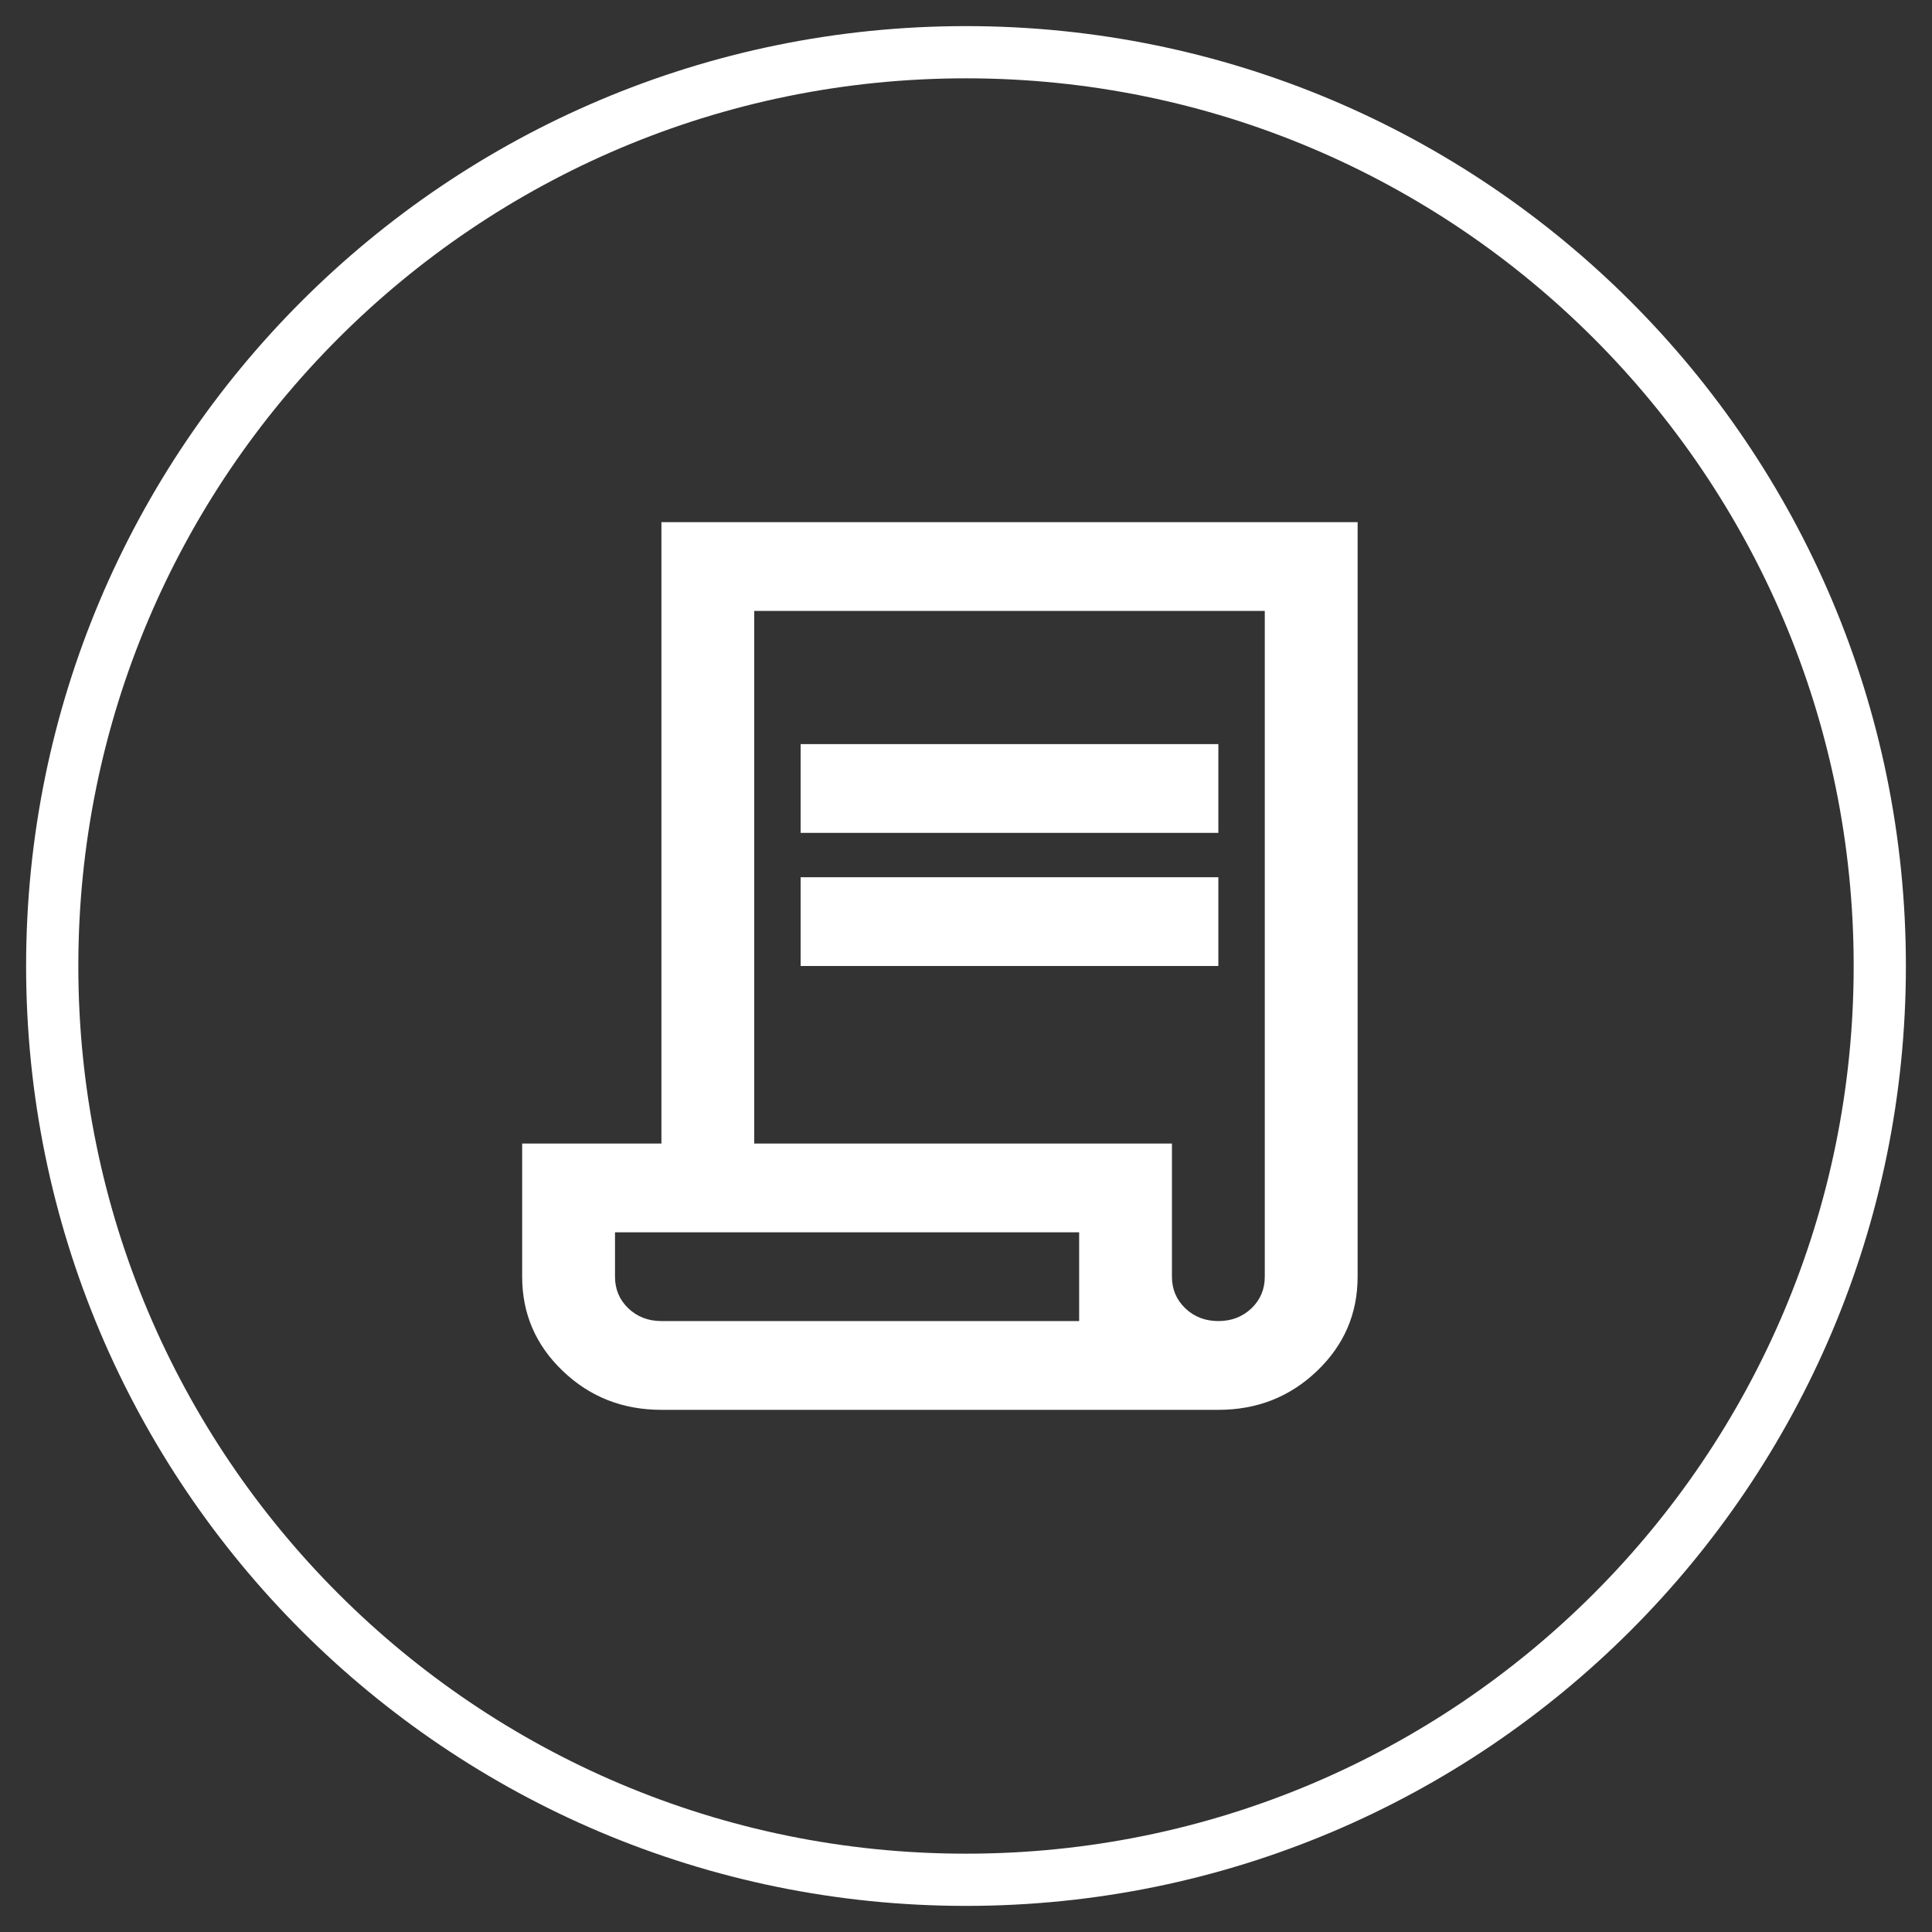
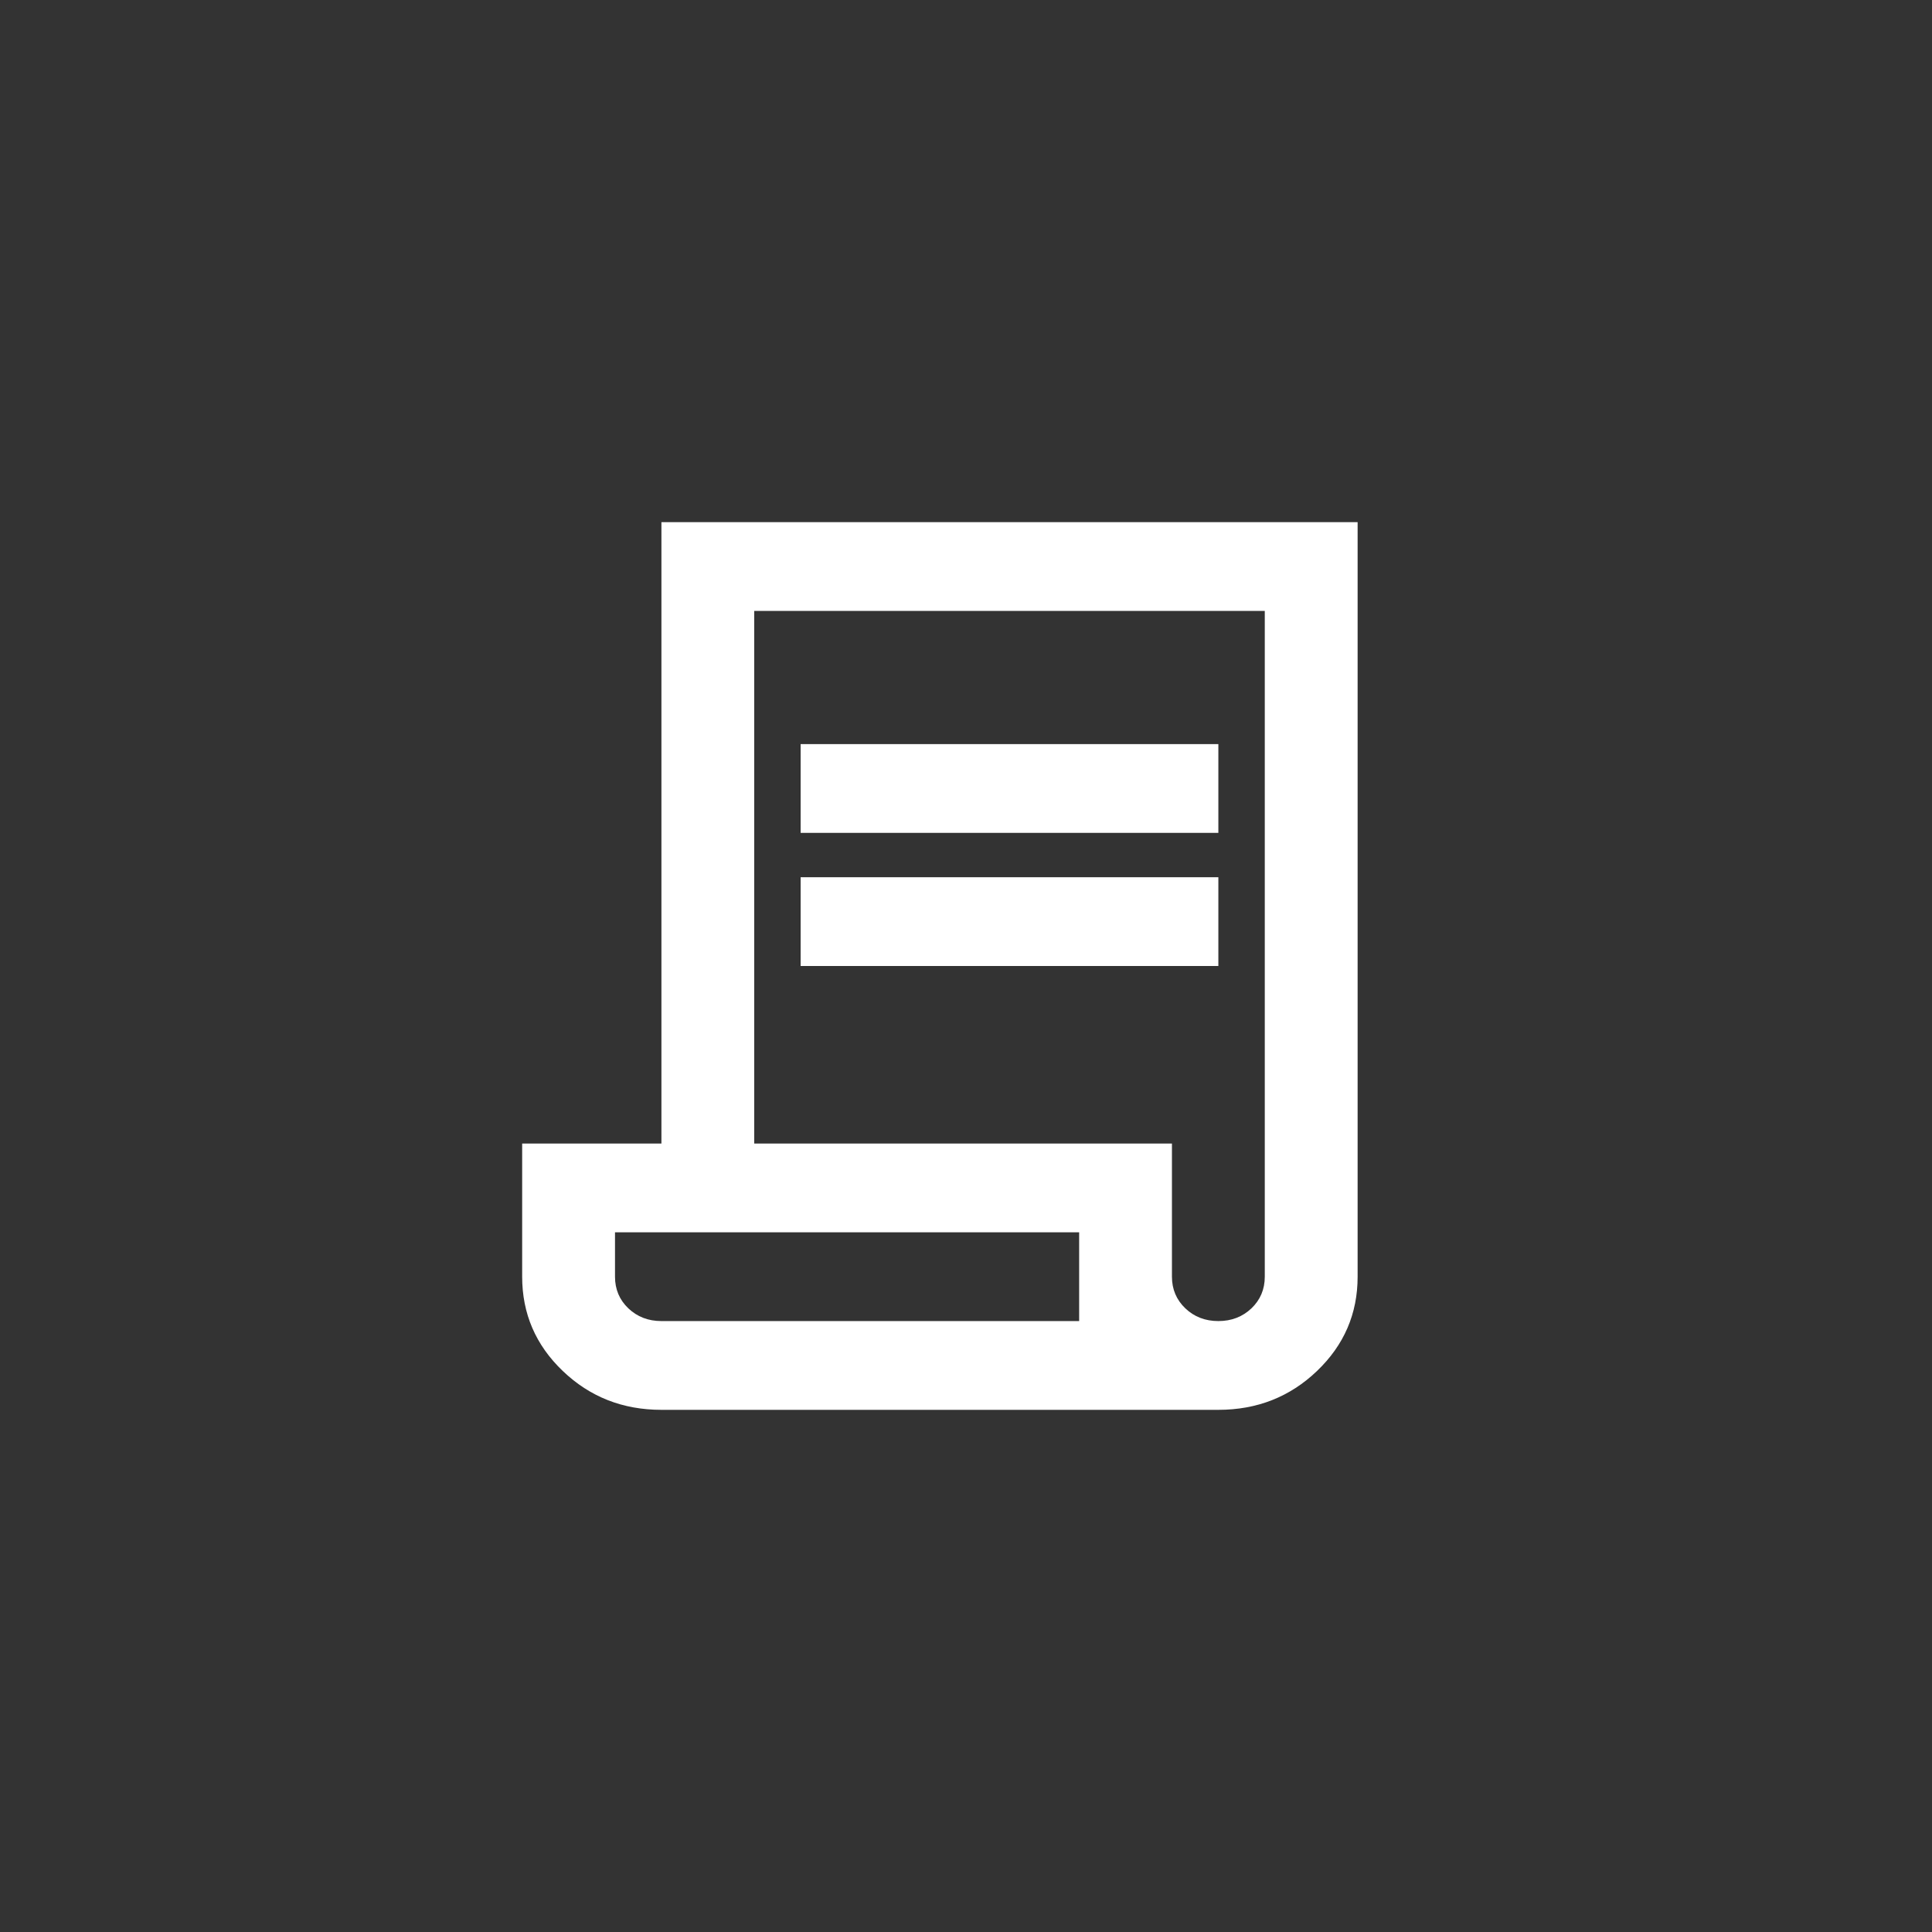
<svg xmlns="http://www.w3.org/2000/svg" width="37" height="37" viewBox="0 0 37 37" fill="none">
  <rect x="0" y="0" width="37" height="37" fill="#333333" stroke="none" />
  <g id="Group 2536">
-     <path id="Vector" d="M18.5 36C28.165 36 36 28.165 36 18.5C36 8.835 28.165 1 18.5 1C8.835 1 1 8.835 1 18.5C1 28.165 8.835 36 18.5 36Z" stroke="white" />
    <path id="Vector_2" d="M12.667 27C11.926 27 11.296 26.752 10.778 26.256C10.259 25.76 10 25.158 10 24.45V21.9H12.667V10H26V24.45C26 25.158 25.741 25.76 25.222 26.256C24.704 26.752 24.074 27 23.333 27H12.667ZM23.333 25.3C23.585 25.3 23.796 25.218 23.967 25.056C24.137 24.893 24.222 24.691 24.222 24.45V11.7H14.444V21.9H22.444V24.45C22.444 24.691 22.53 24.893 22.7 25.056C22.87 25.218 23.081 25.3 23.333 25.3ZM15.333 15.95V14.25H23.333V15.95H15.333ZM15.333 18.5V16.8H23.333V18.5H15.333ZM12.667 25.3H20.667V23.6H11.778V24.45C11.778 24.691 11.863 24.893 12.033 25.056C12.204 25.218 12.415 25.3 12.667 25.3ZM12.667 25.3H11.778H20.667H12.667Z" fill="white" />
  </g>
</svg>